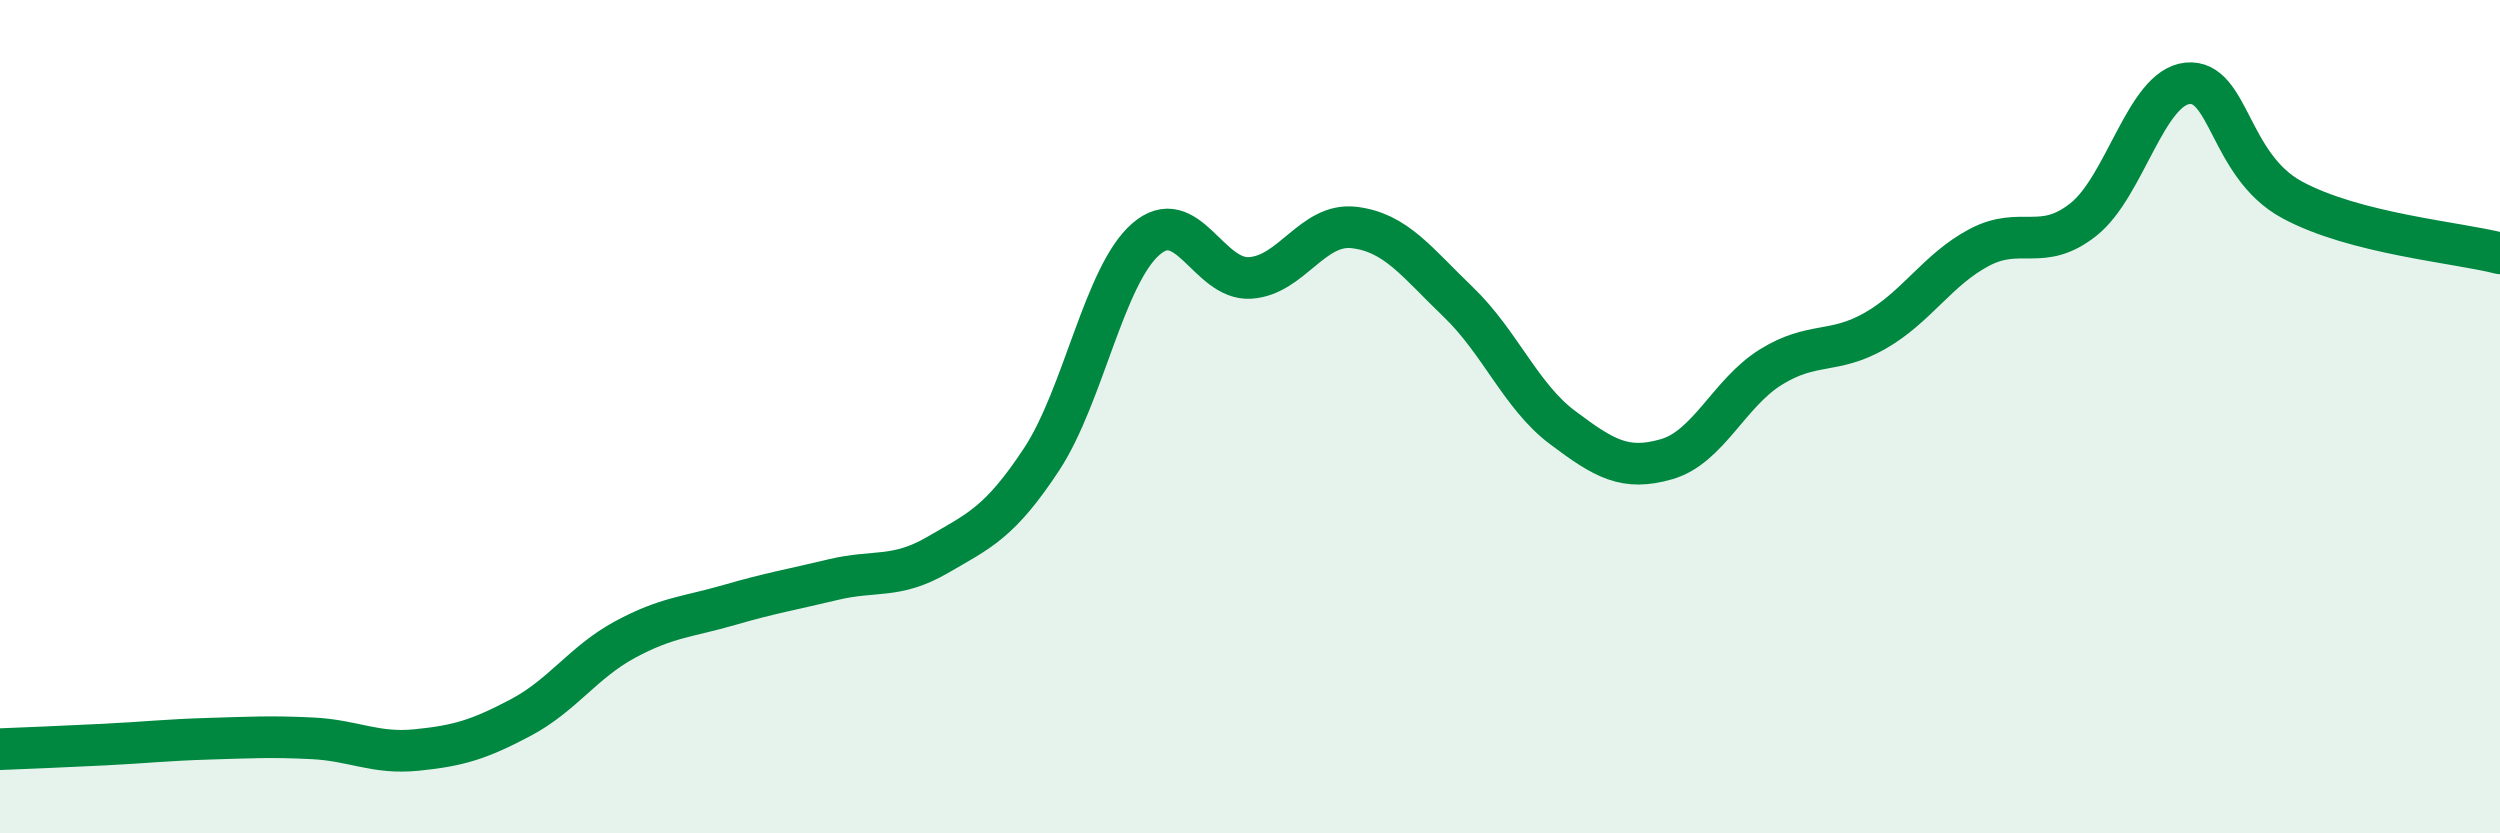
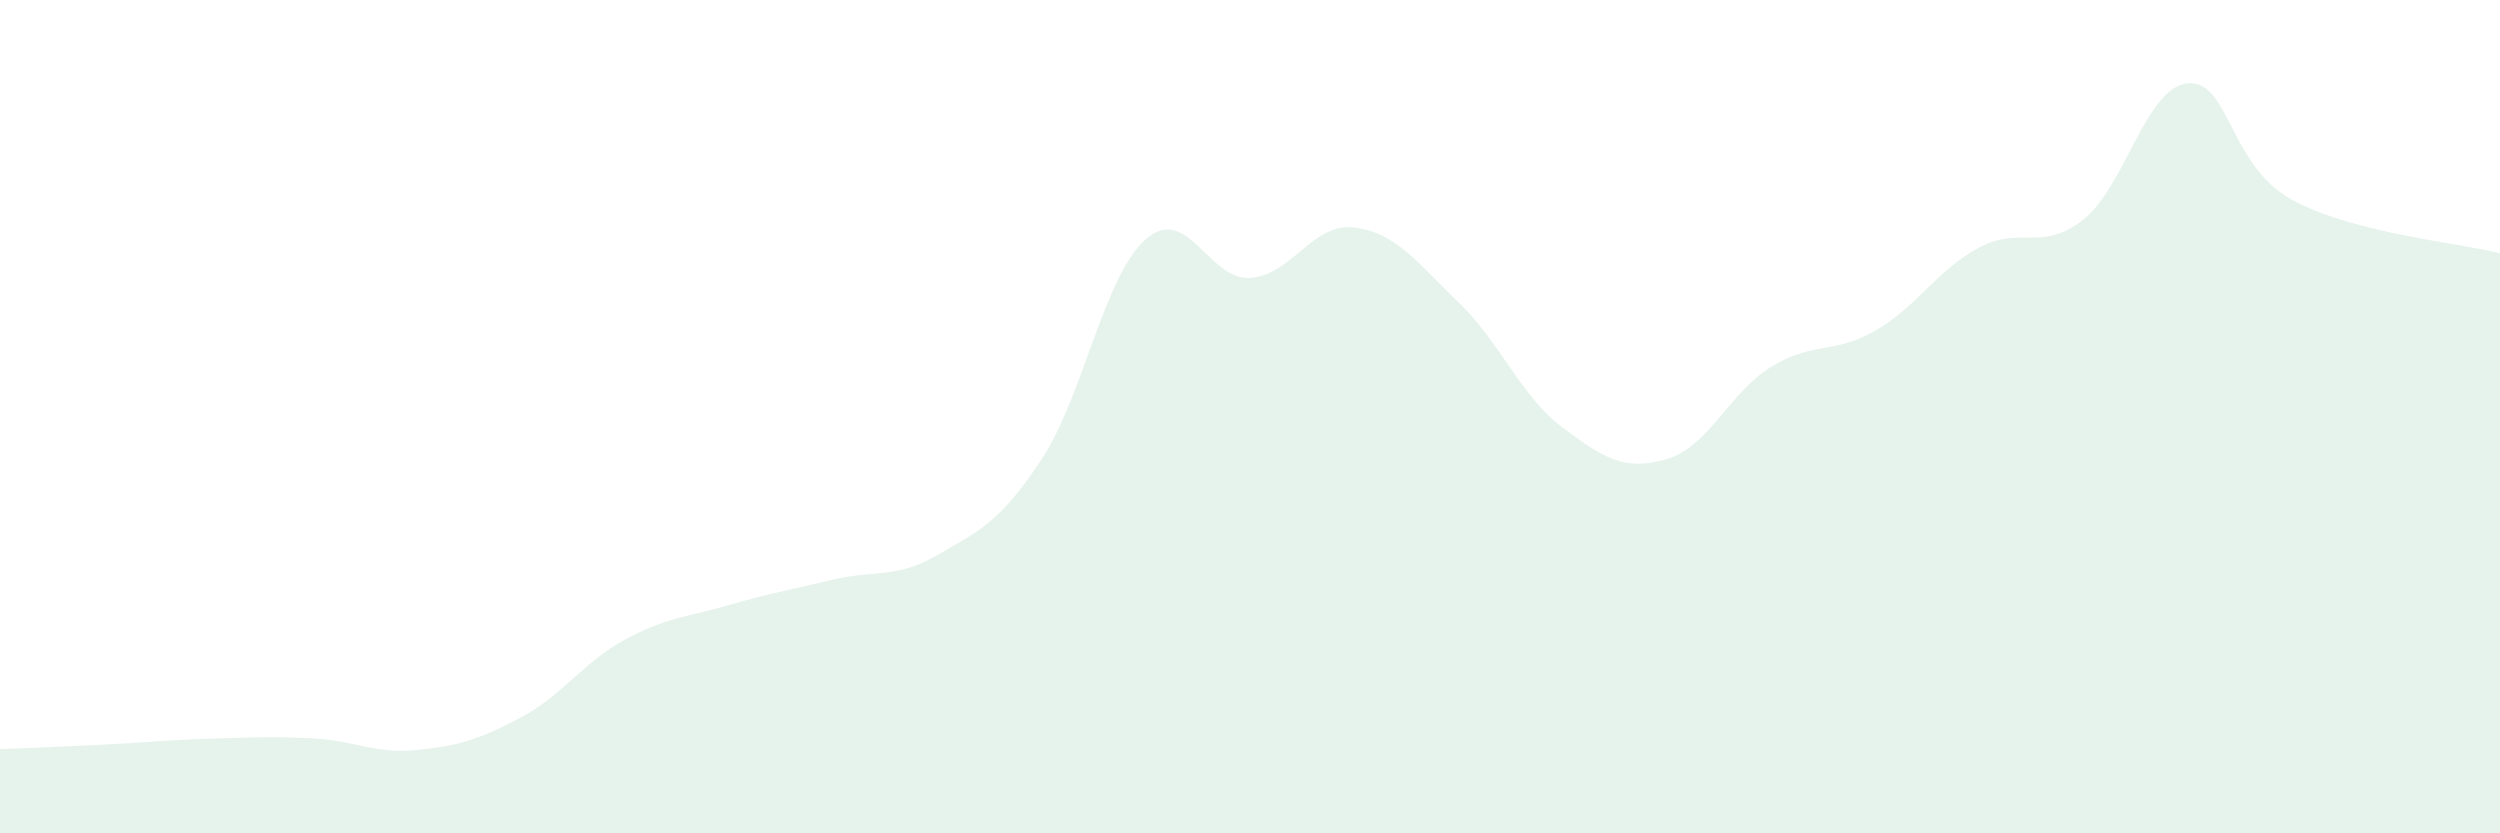
<svg xmlns="http://www.w3.org/2000/svg" width="60" height="20" viewBox="0 0 60 20">
  <path d="M 0,17.98 C 0.5,17.96 1.5,17.92 2.5,17.87 C 3.5,17.82 4,17.76 5,17.73 C 6,17.7 6.5,17.67 7.5,17.72 C 8.5,17.77 9,18.1 10,18 C 11,17.9 11.5,17.75 12.5,17.22 C 13.5,16.69 14,15.89 15,15.35 C 16,14.81 16.5,14.81 17.5,14.52 C 18.5,14.23 19,14.15 20,13.91 C 21,13.67 21.5,13.9 22.5,13.32 C 23.5,12.74 24,12.54 25,11.02 C 26,9.5 26.5,6.61 27.5,5.74 C 28.5,4.87 29,6.73 30,6.67 C 31,6.61 31.5,5.34 32.5,5.46 C 33.5,5.58 34,6.29 35,7.25 C 36,8.21 36.5,9.51 37.5,10.26 C 38.5,11.01 39,11.31 40,11.02 C 41,10.73 41.5,9.43 42.5,8.81 C 43.5,8.19 44,8.51 45,7.94 C 46,7.37 46.5,6.47 47.5,5.94 C 48.5,5.41 49,6.06 50,5.27 C 51,4.48 51.5,2.1 52.5,2 C 53.5,1.9 53.5,3.97 55,4.79 C 56.5,5.61 59,5.82 60,6.08L60 20L0 20Z" fill="#008740" opacity="0.1" stroke-linecap="round" stroke-linejoin="round" />
-   <path d="M 0,17.98 C 0.5,17.96 1.5,17.92 2.5,17.87 C 3.5,17.82 4,17.76 5,17.73 C 6,17.7 6.5,17.67 7.5,17.72 C 8.5,17.77 9,18.1 10,18 C 11,17.9 11.5,17.75 12.5,17.22 C 13.5,16.69 14,15.89 15,15.35 C 16,14.81 16.5,14.81 17.5,14.52 C 18.5,14.23 19,14.15 20,13.91 C 21,13.67 21.5,13.9 22.5,13.32 C 23.5,12.74 24,12.54 25,11.02 C 26,9.5 26.5,6.61 27.5,5.74 C 28.5,4.87 29,6.73 30,6.67 C 31,6.61 31.5,5.34 32.5,5.46 C 33.5,5.58 34,6.29 35,7.25 C 36,8.21 36.5,9.51 37.5,10.26 C 38.5,11.01 39,11.31 40,11.02 C 41,10.73 41.5,9.43 42.5,8.81 C 43.5,8.19 44,8.51 45,7.94 C 46,7.37 46.5,6.47 47.5,5.94 C 48.5,5.41 49,6.06 50,5.27 C 51,4.48 51.5,2.1 52.5,2 C 53.5,1.9 53.5,3.97 55,4.79 C 56.5,5.61 59,5.82 60,6.08" stroke="#008740" stroke-width="1" fill="none" stroke-linecap="round" stroke-linejoin="round" />
</svg>